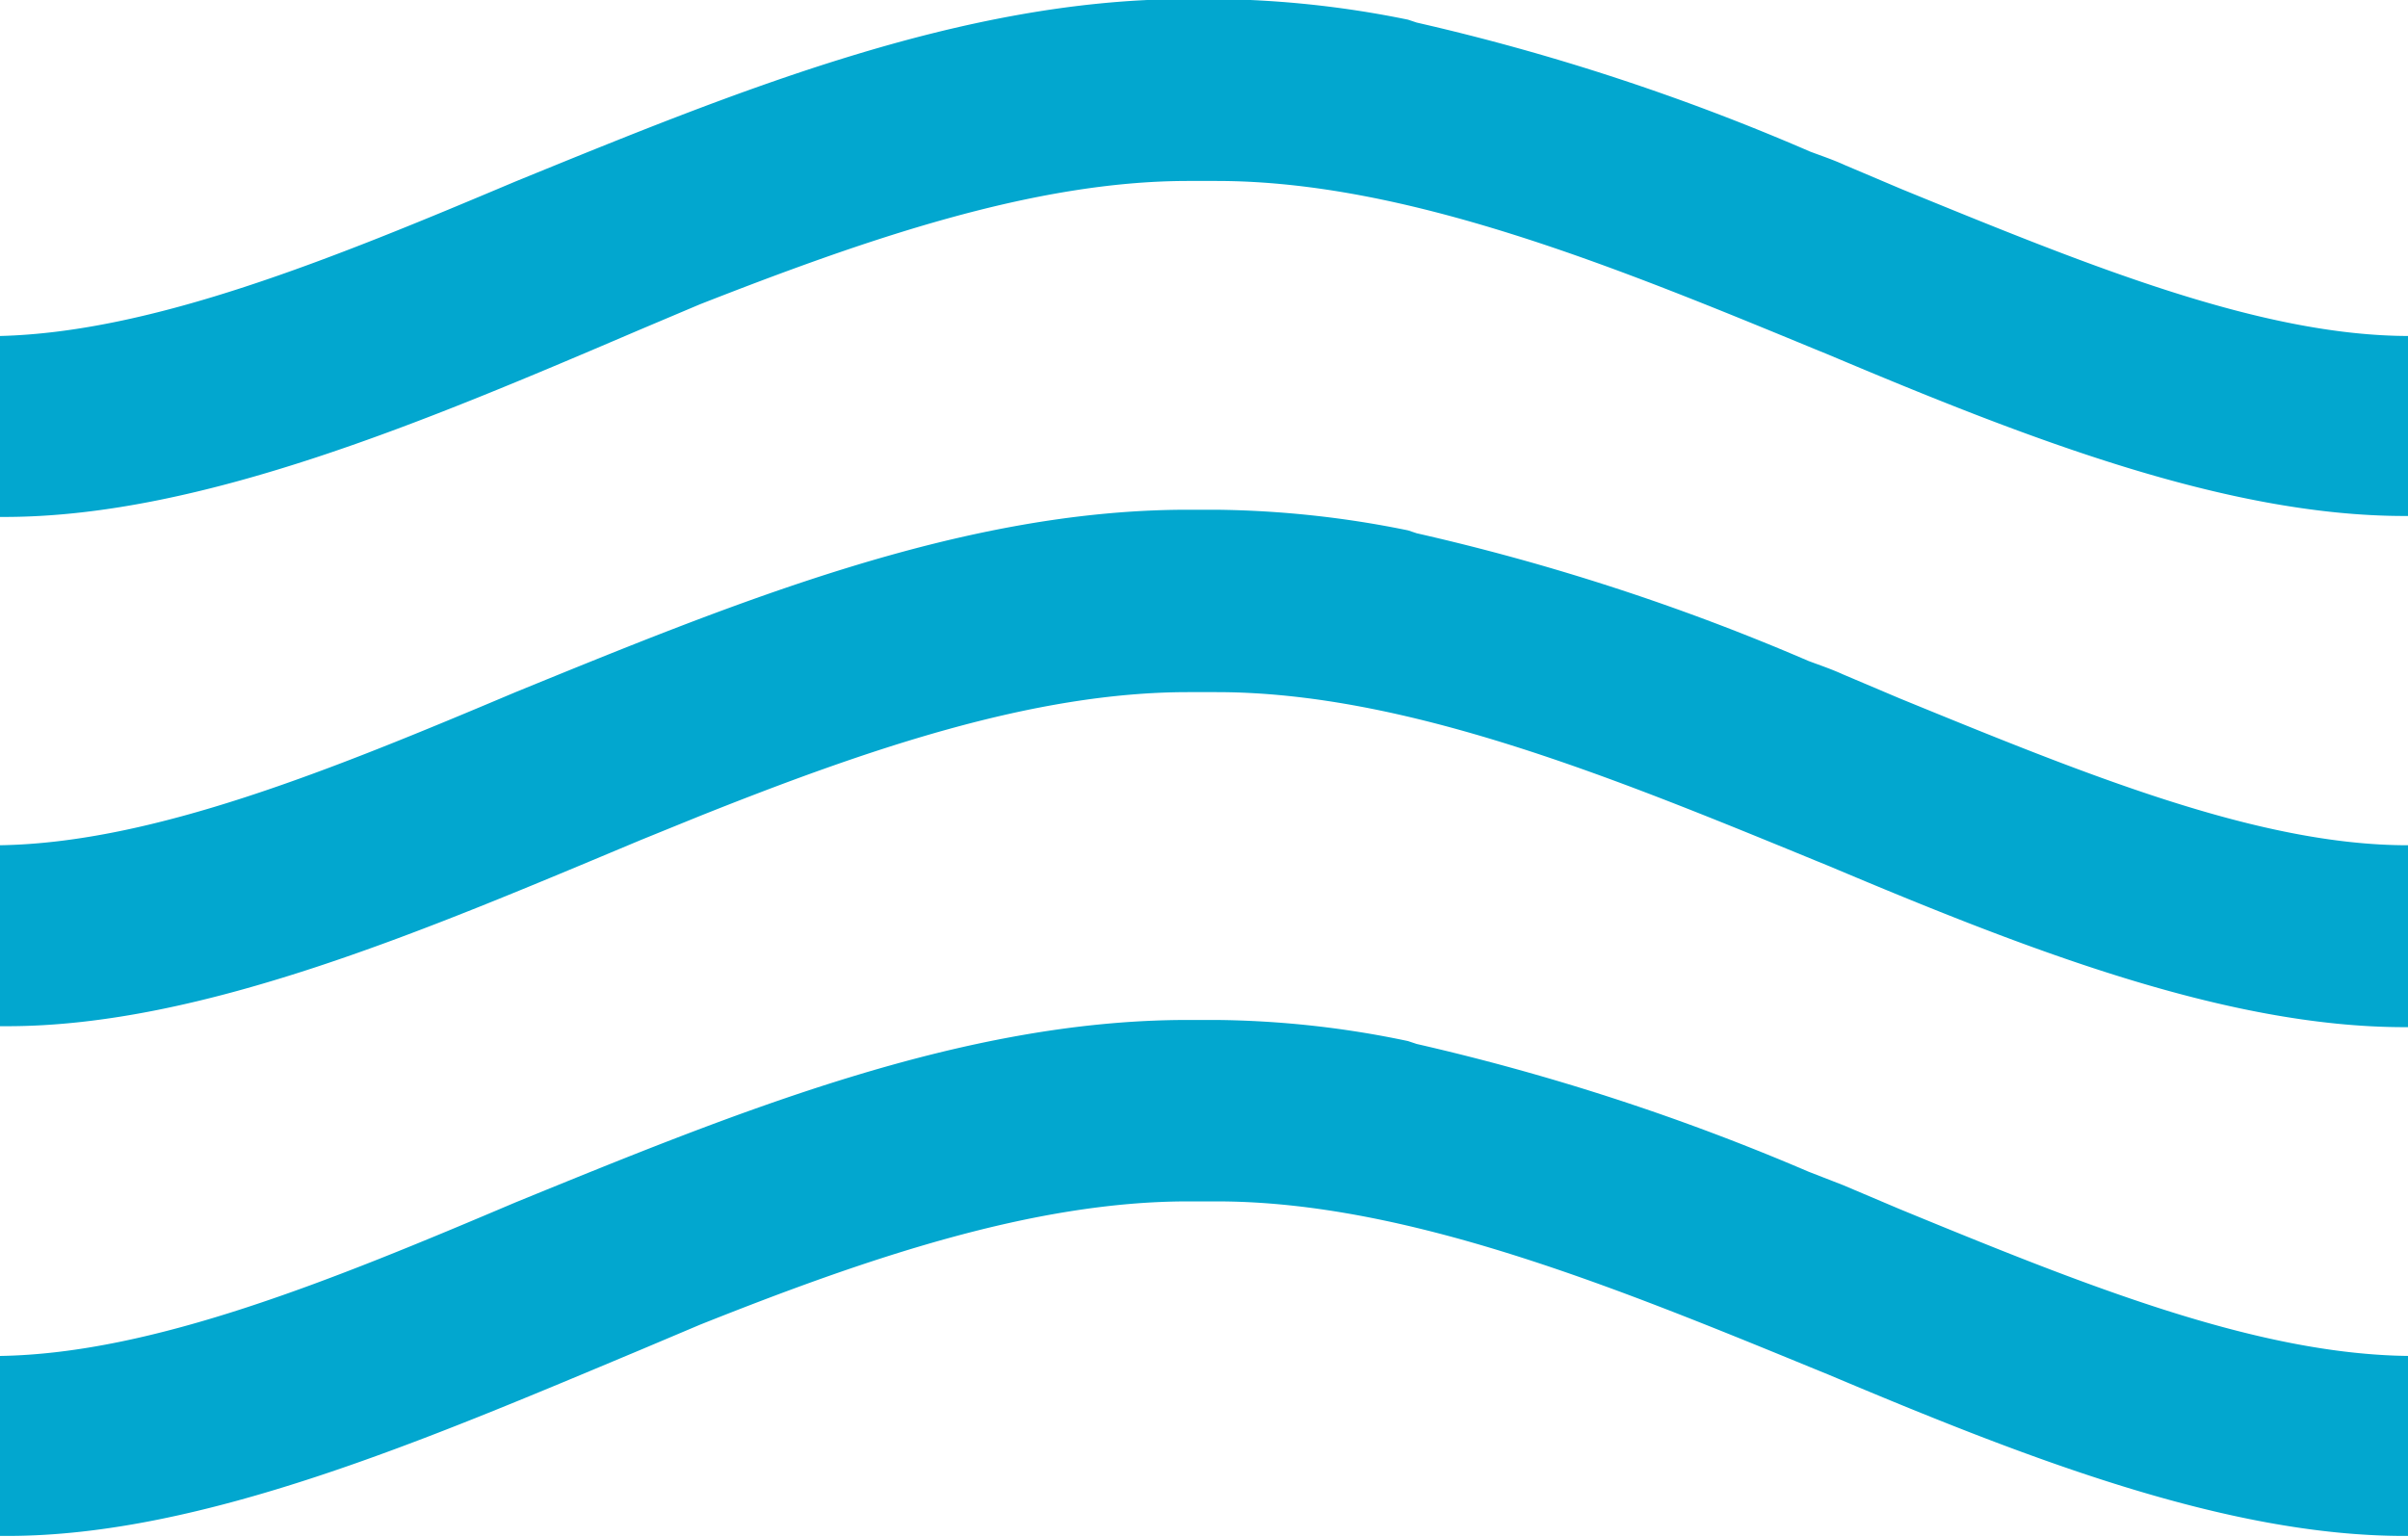
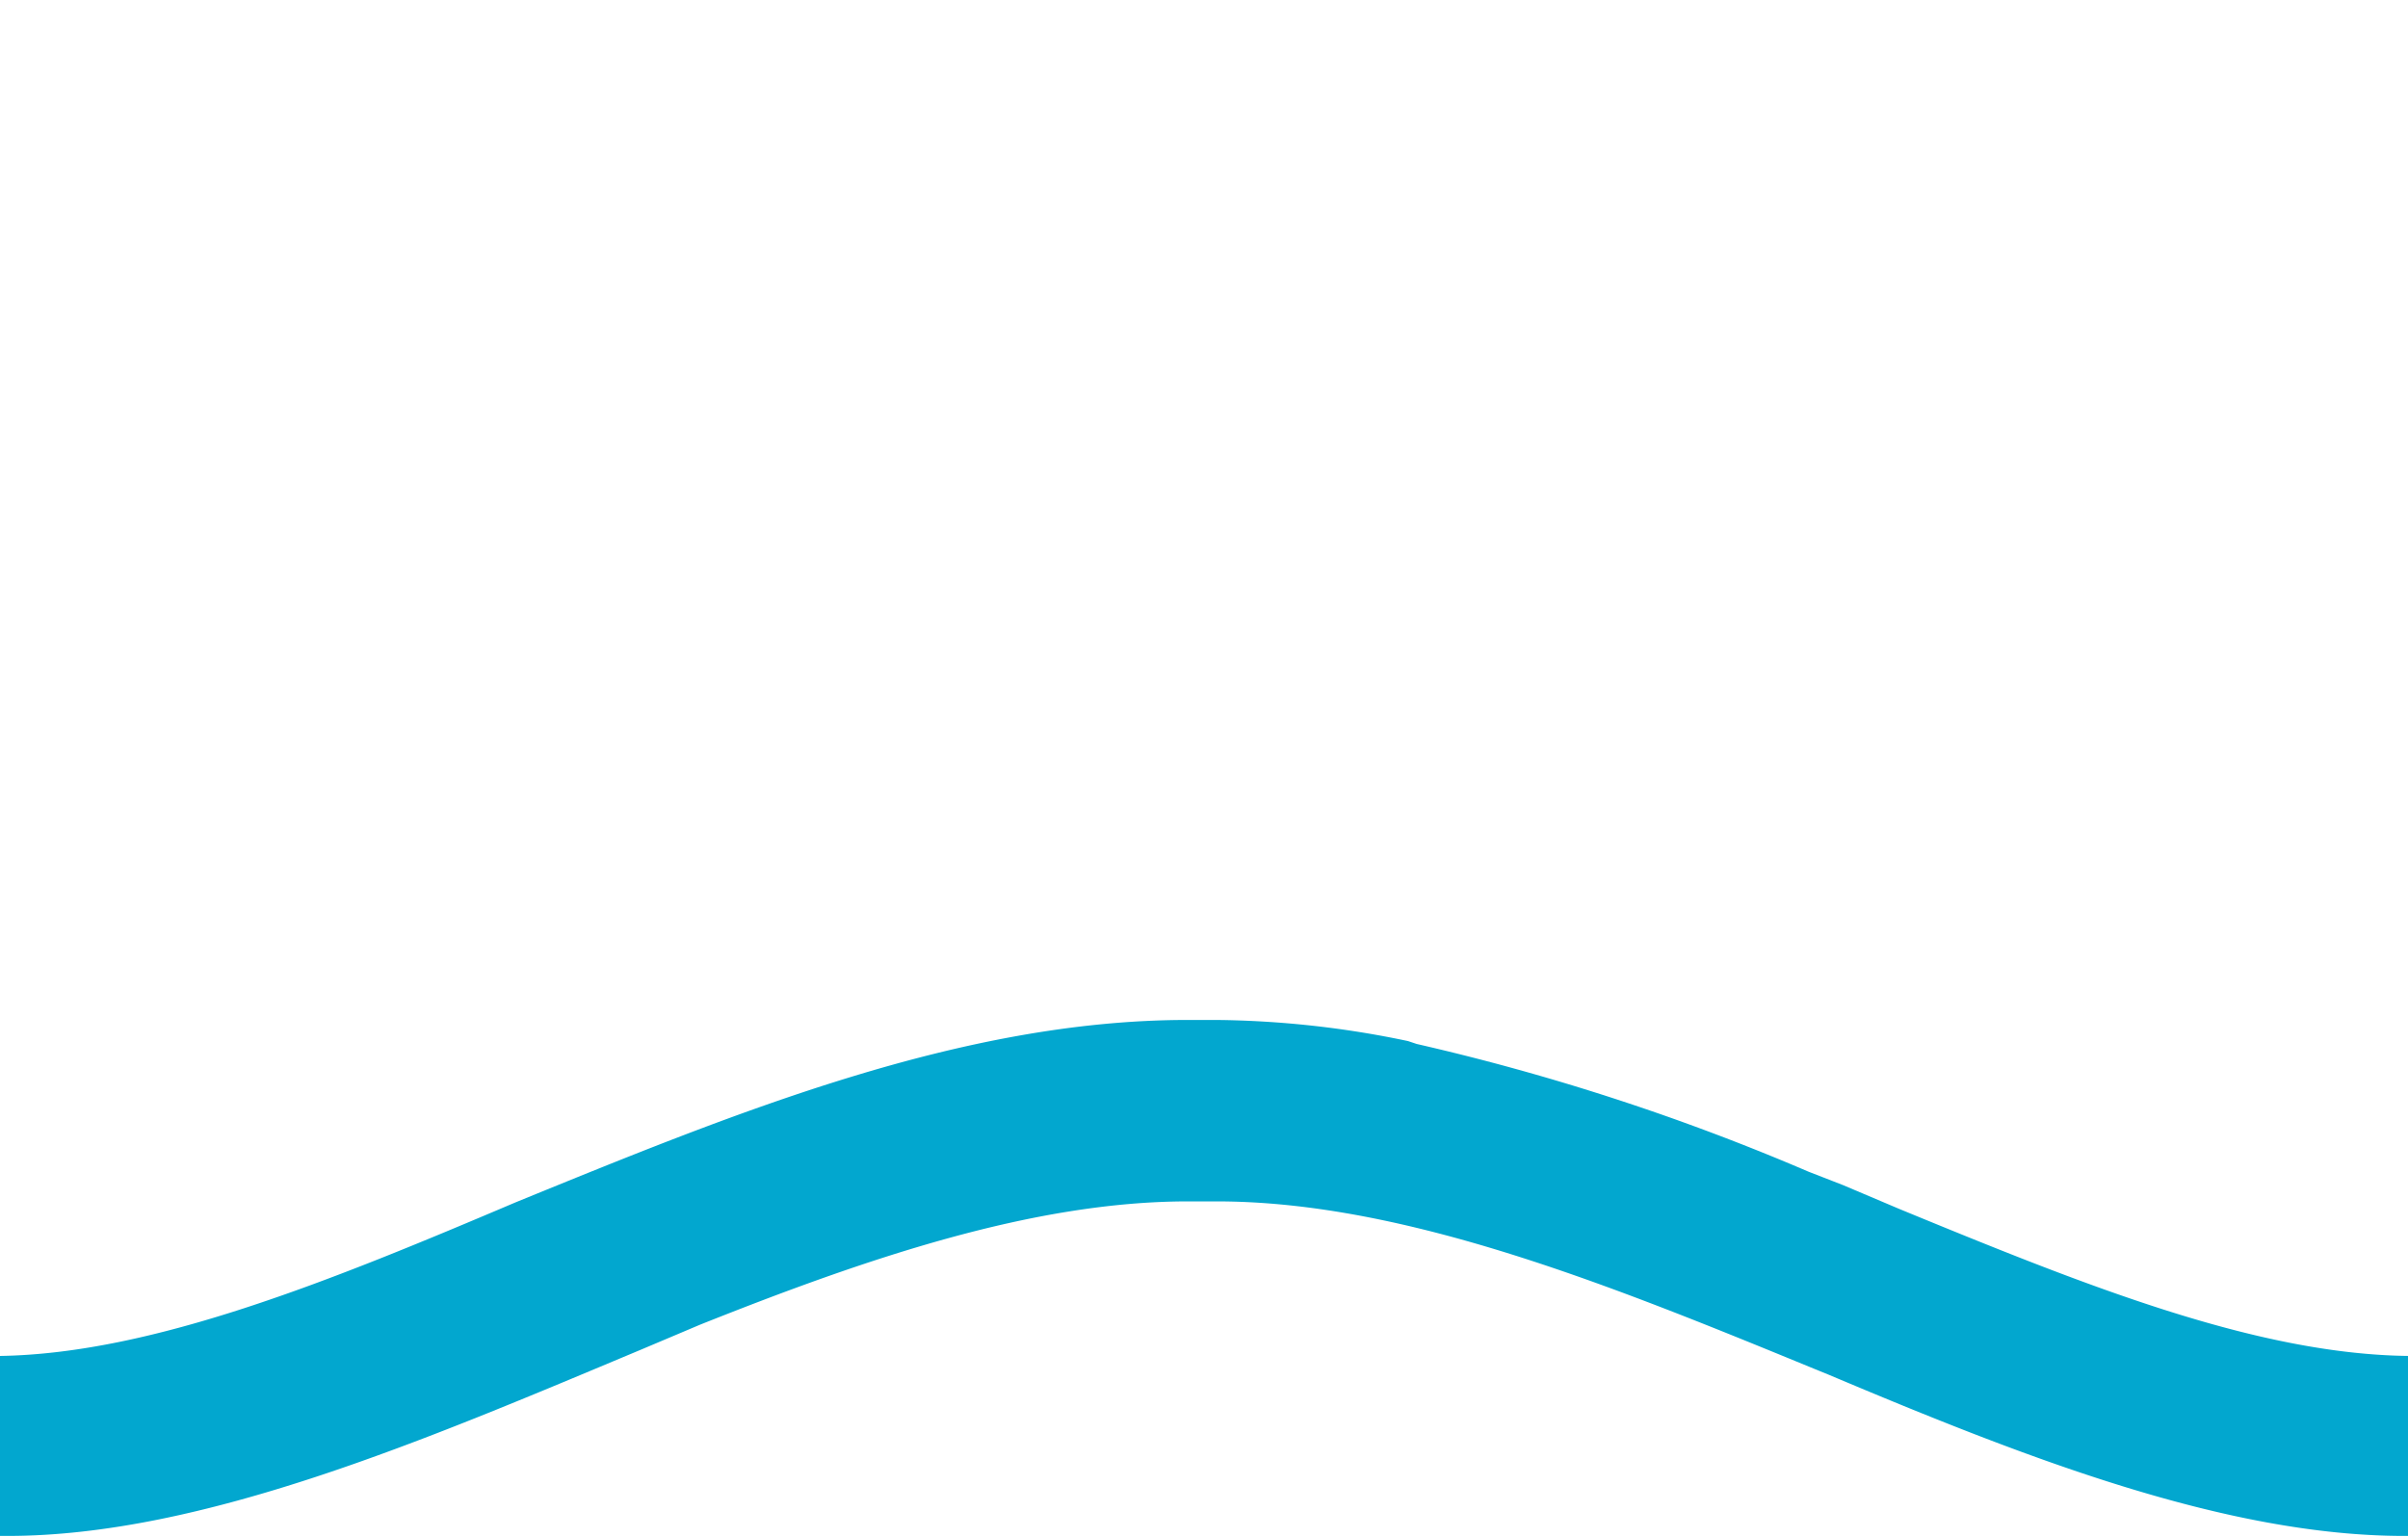
<svg xmlns="http://www.w3.org/2000/svg" viewBox="0 0 50.16 32.03">
  <defs>
    <style>.cls-1{fill:#02a7cf;}</style>
  </defs>
  <g id="Laag_2" data-name="Laag 2">
    <g id="Laag_1-2" data-name="Laag 1">
-       <path class="cls-1" d="M13.35,6.86l1.23-.52C18,5,21.52,3.77,24.75,3.77h.59c3.95,0,8.29,1.78,12.48,3.51l.27.11c4.1,1.73,8.27,3.36,12,3.36h.1V7h0c-3.12,0-6.74-1.49-10.58-3.06l-1.18-.5c-.24-.11-.48-.19-.72-.28A46.81,46.81,0,0,0,29.51.47L29.33.41l0,0a20.93,20.93,0,0,0-4-.43h-.59c-4.72,0-9.42,1.93-14,3.8C6.88,5.41,3.18,6.92,0,7v3.77H.15C4.22,10.75,8.86,8.78,13.35,6.86Z" />
-       <path class="cls-1" d="M50.15,17.61c-3.12,0-6.74-1.49-10.58-3.06l-1.18-.5c-.24-.11-.48-.19-.72-.28a46.81,46.81,0,0,0-8.16-2.66l-.18-.06,0,0a20.93,20.93,0,0,0-4-.43h-.59c-4.72,0-9.42,1.93-14,3.8C6.88,16.05,3.18,17.56,0,17.61v3.77H.15c4.07,0,8.71-2,13.2-3.88L14.58,17c3.46-1.38,6.94-2.58,10.17-2.58h.59c3.95,0,8.29,1.79,12.48,3.51l.27.11c4.1,1.73,8.27,3.36,12,3.36h.1V17.61Z" />
      <path class="cls-1" d="M39.57,25.19l-1.18-.5-.72-.28a47.67,47.67,0,0,0-8.16-2.66l-.18-.06,0,0a20.18,20.18,0,0,0-4-.44h-.59c-4.72,0-9.42,1.93-14,3.8C6.88,26.69,3.18,28.2,0,28.25V32H.15c4.07,0,8.71-2,13.2-3.88l1.23-.52c3.46-1.38,6.94-2.57,10.17-2.57h.59c3.95,0,8.29,1.78,12.48,3.5l.27.11c4.1,1.73,8.27,3.36,12,3.36h.1V28.25h0C47,28.22,43.41,26.77,39.57,25.19Z" />
    </g>
  </g>
</svg>